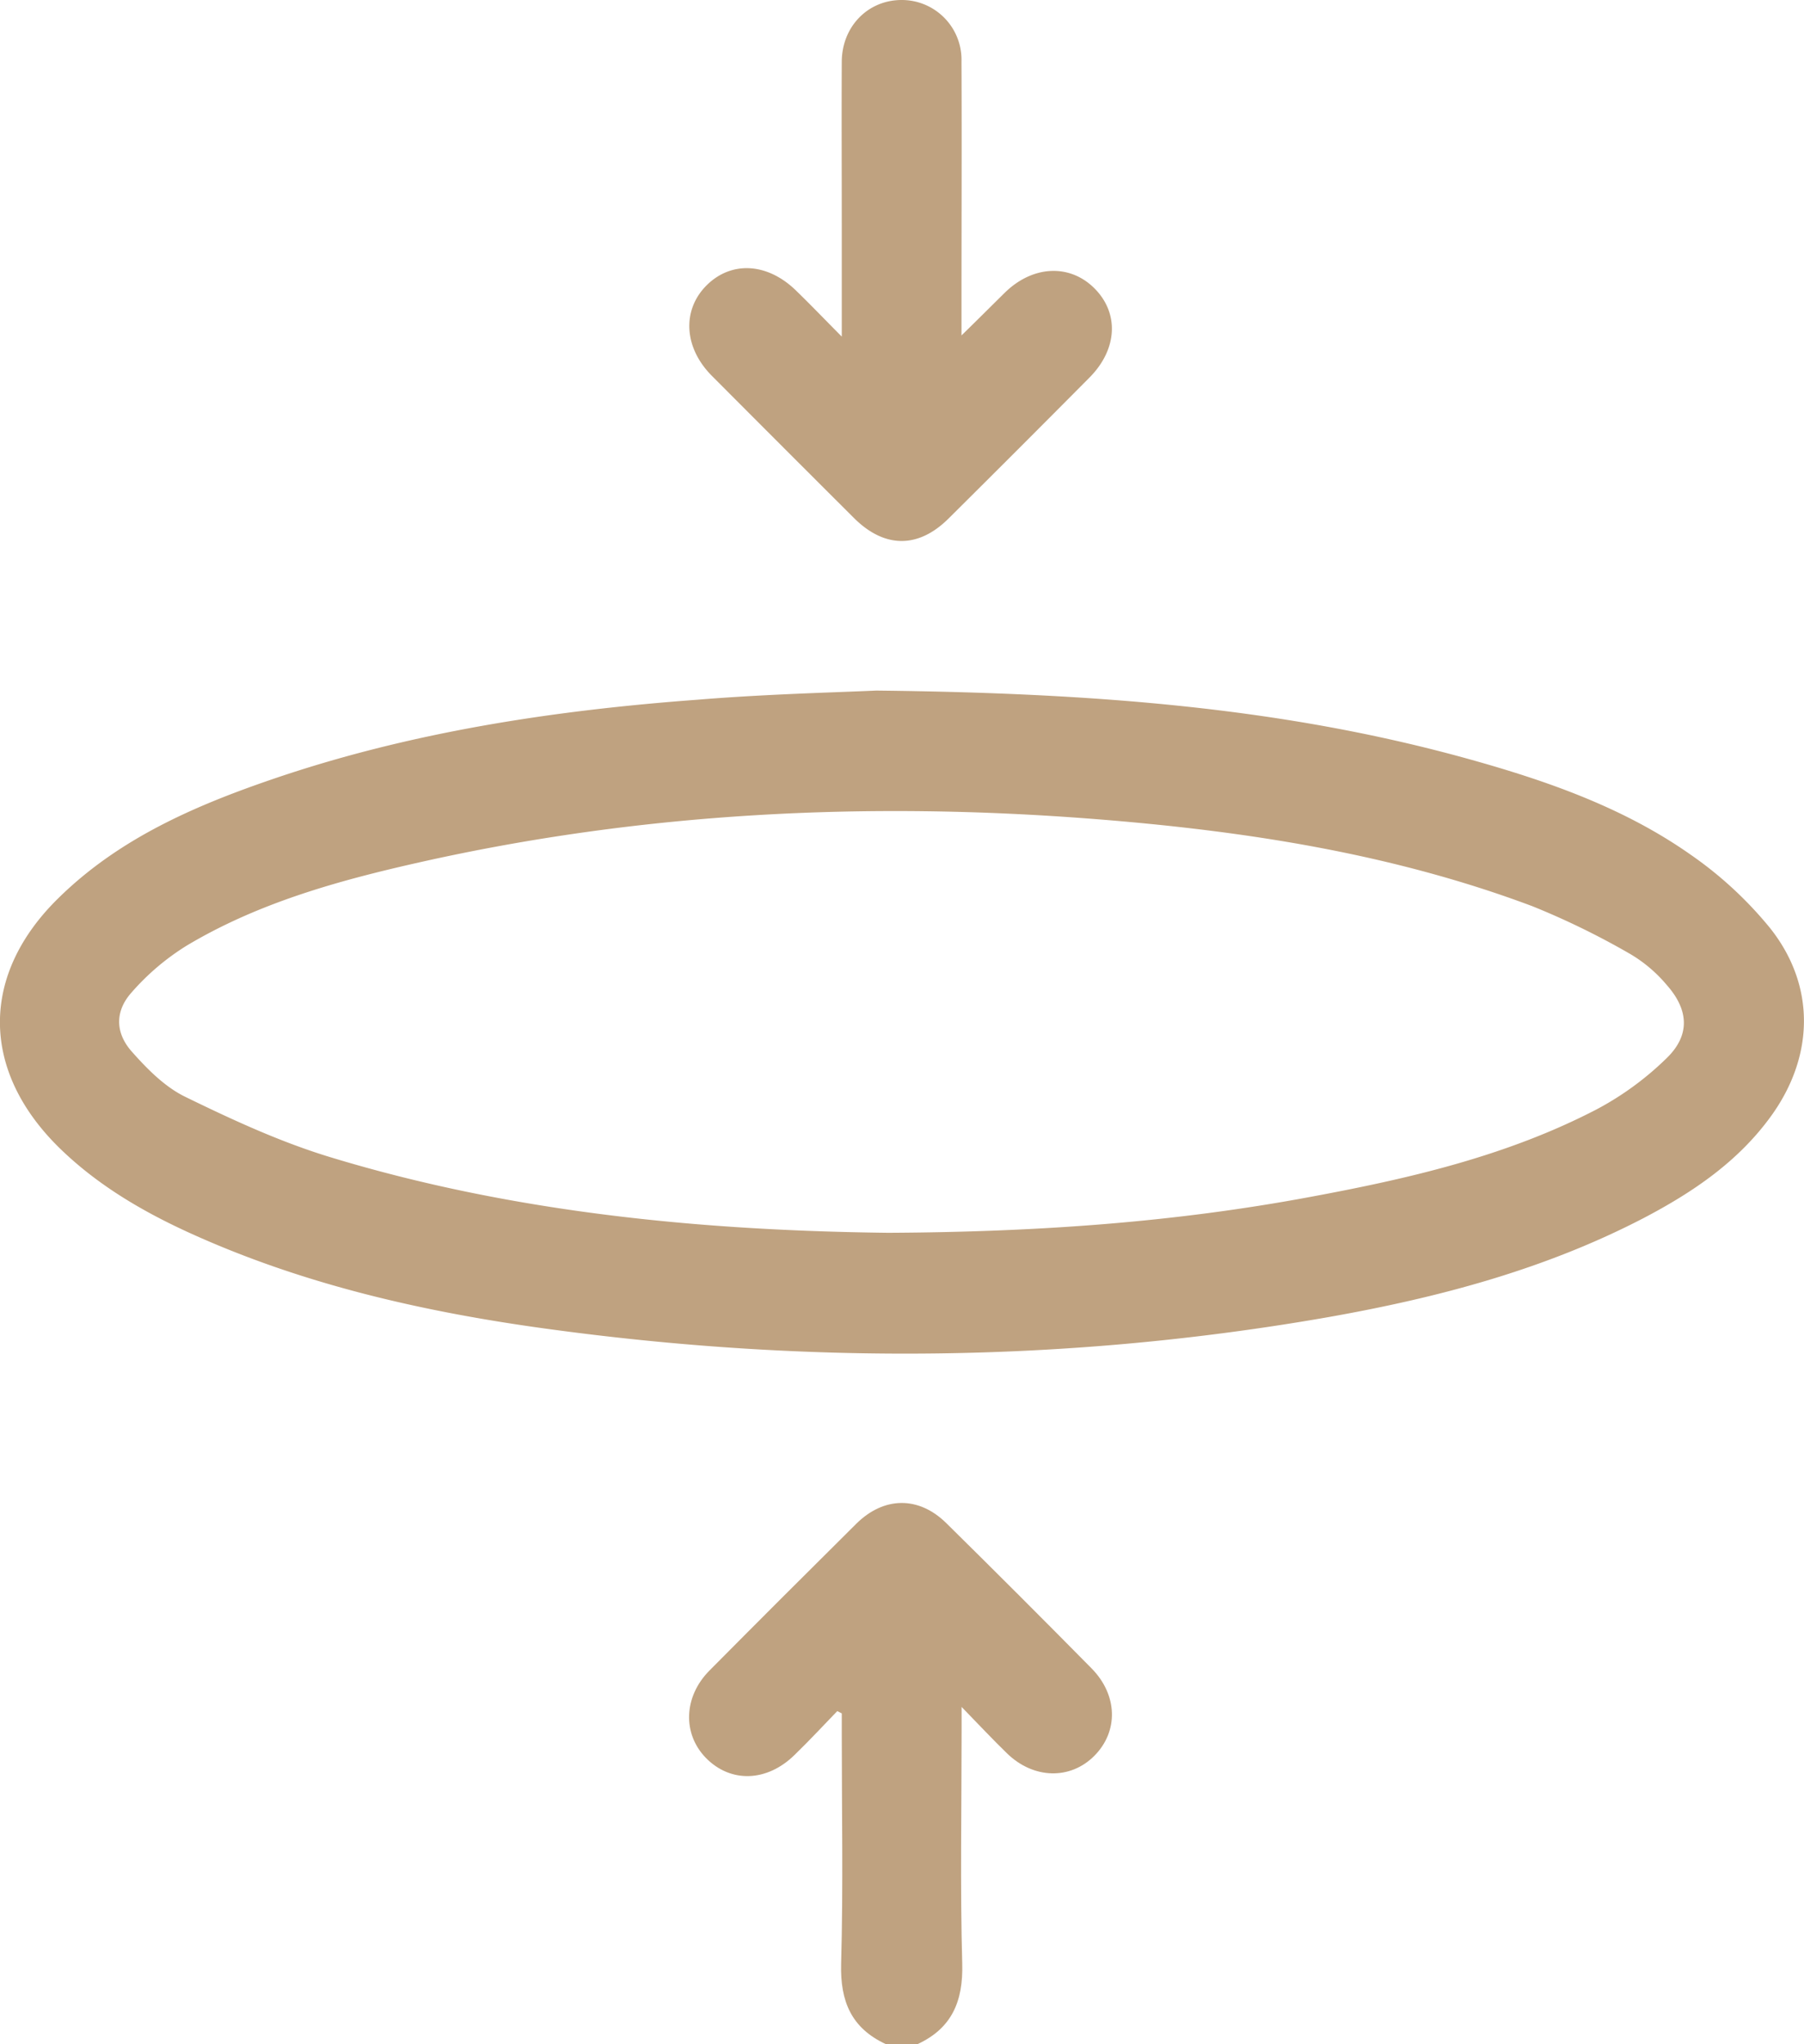
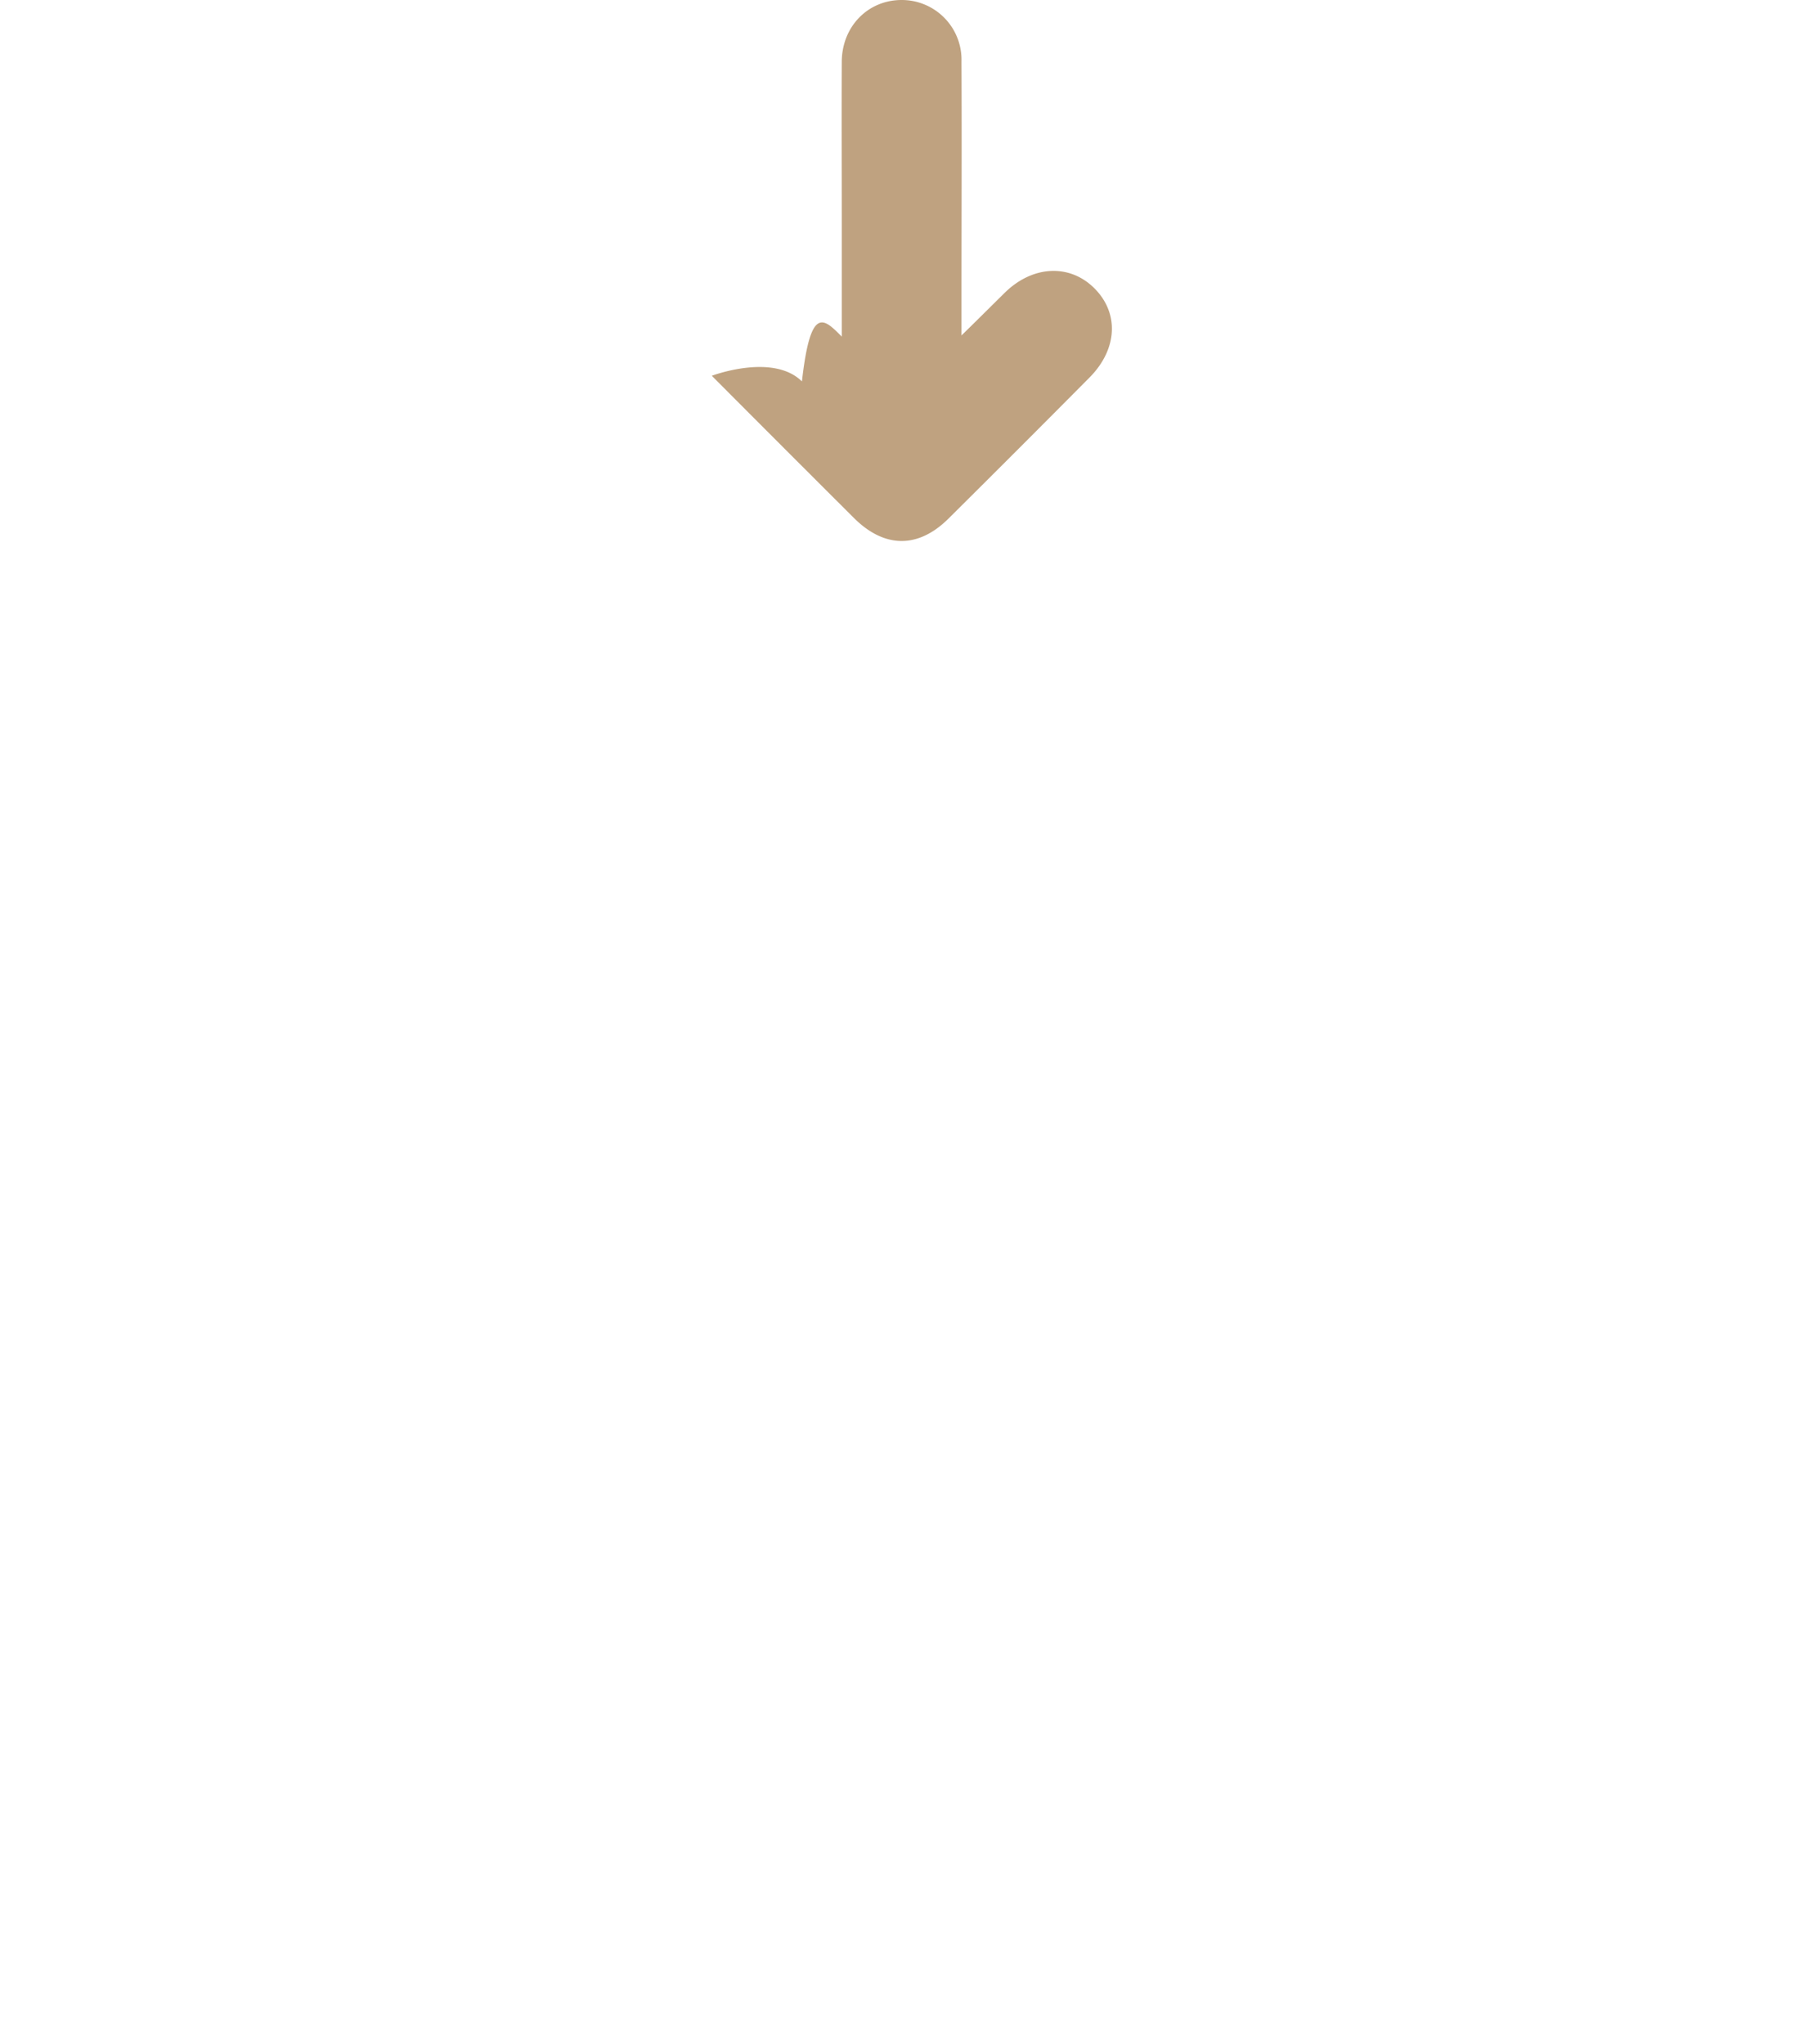
<svg xmlns="http://www.w3.org/2000/svg" id="Warstwa_1" data-name="Warstwa 1" viewBox="0 0 338.29 383.24">
  <defs>
    <style>.cls-1{fill:#bfa280;}</style>
  </defs>
-   <path class="cls-1" d="M294.63,612.89c-6.45-3-8.57-8-8.38-15.07.4-14.46.12-28.93.12-43.39v-3.55l-.84-.43c-2.65,2.74-5.24,5.54-8,8.21-5.19,5.1-12,5.3-16.63.58-4.43-4.54-4.2-11.49.66-16.39q13.69-13.8,27.51-27.5c5.19-5.16,11.73-5.24,16.9-.14q13.73,13.53,27.25,27.24c4.92,5,5.06,11.81.52,16.38s-11.44,4.35-16.38-.45c-2.65-2.57-5.16-5.26-8.52-8.71v4.76c0,14.46-.28,28.93.12,43.38.19,7-1.91,12.09-8.38,15.08Z" transform="translate(-128.52 -229.65)" />
-   <path class="cls-1" d="M292.83,359.12c40.82.45,76.29,3.18,110.93,12.79,14.69,4.08,29.1,9.08,41.68,17.9a72.3,72.3,0,0,1,15,13.83c8.61,10.83,8.3,24.1.14,35.33-6.17,8.5-14.61,14.2-23.75,19-18.65,9.71-38.73,15-59.28,18.63-48.79,8.53-97.76,8.88-146.75,2.14-23-3.16-45.59-8.3-66.86-18-8.88-4.06-17.25-9-24.29-15.88-14.83-14.54-14.88-32.57,0-47,11.27-11,25.3-17.11,39.88-22.1,25.88-8.86,52.7-12.92,79.86-14.93C272.2,359.78,285.05,359.48,292.83,359.12Zm2.25,101.66c28.2-.14,53.79-2,79.1-6.72,18.52-3.43,36.88-7.66,53.74-16.42A56.79,56.79,0,0,0,441.09,428c4.39-4.28,4.12-9,0-13.66a26.53,26.53,0,0,0-6.78-5.78,145,145,0,0,0-18.41-9c-26.47-9.94-54.17-14.16-82.18-16.36-42.48-3.33-84.69-1.27-126.39,8.09-15.22,3.42-30.25,7.56-43.77,15.63a45.49,45.49,0,0,0-10.42,8.86c-3.07,3.47-3,7.46,0,10.92,2.92,3.31,6.26,6.71,10.13,8.59,8.81,4.3,17.81,8.46,27.15,11.3C225.35,457.23,261.29,460.38,295.08,460.78Z" transform="translate(-128.52 -229.65)" />
-   <path class="cls-1" d="M286.37,292.76V271.49c0-10.1-.05-20.19,0-30.29.05-6.62,4.93-11.54,11.21-11.55a11.2,11.2,0,0,1,11.24,11.52c.07,15.45,0,30.91,0,46.37v5c3.08-3,5.59-5.52,8.11-8,5.17-5.08,12-5.47,16.65-1,4.84,4.67,4.57,11.53-.76,16.9q-13.17,13.27-26.45,26.45c-5.68,5.63-12,5.57-17.71-.12Q275.33,313.48,262,300.1c-5.25-5.27-5.62-12.3-1-16.93s11.45-4.33,16.9,1.06C280.52,286.77,283,289.36,286.37,292.76Z" transform="translate(-128.52 -229.65)" />
+   <path class="cls-1" d="M286.37,292.76V271.49c0-10.1-.05-20.19,0-30.29.05-6.62,4.93-11.54,11.21-11.55a11.2,11.2,0,0,1,11.24,11.52c.07,15.45,0,30.91,0,46.37v5c3.08-3,5.59-5.52,8.11-8,5.17-5.08,12-5.47,16.65-1,4.84,4.67,4.57,11.53-.76,16.9q-13.17,13.27-26.45,26.45c-5.68,5.63-12,5.57-17.71-.12Q275.33,313.48,262,300.1s11.45-4.33,16.9,1.06C280.52,286.77,283,289.36,286.37,292.76Z" transform="translate(-128.52 -229.65)" />
</svg>